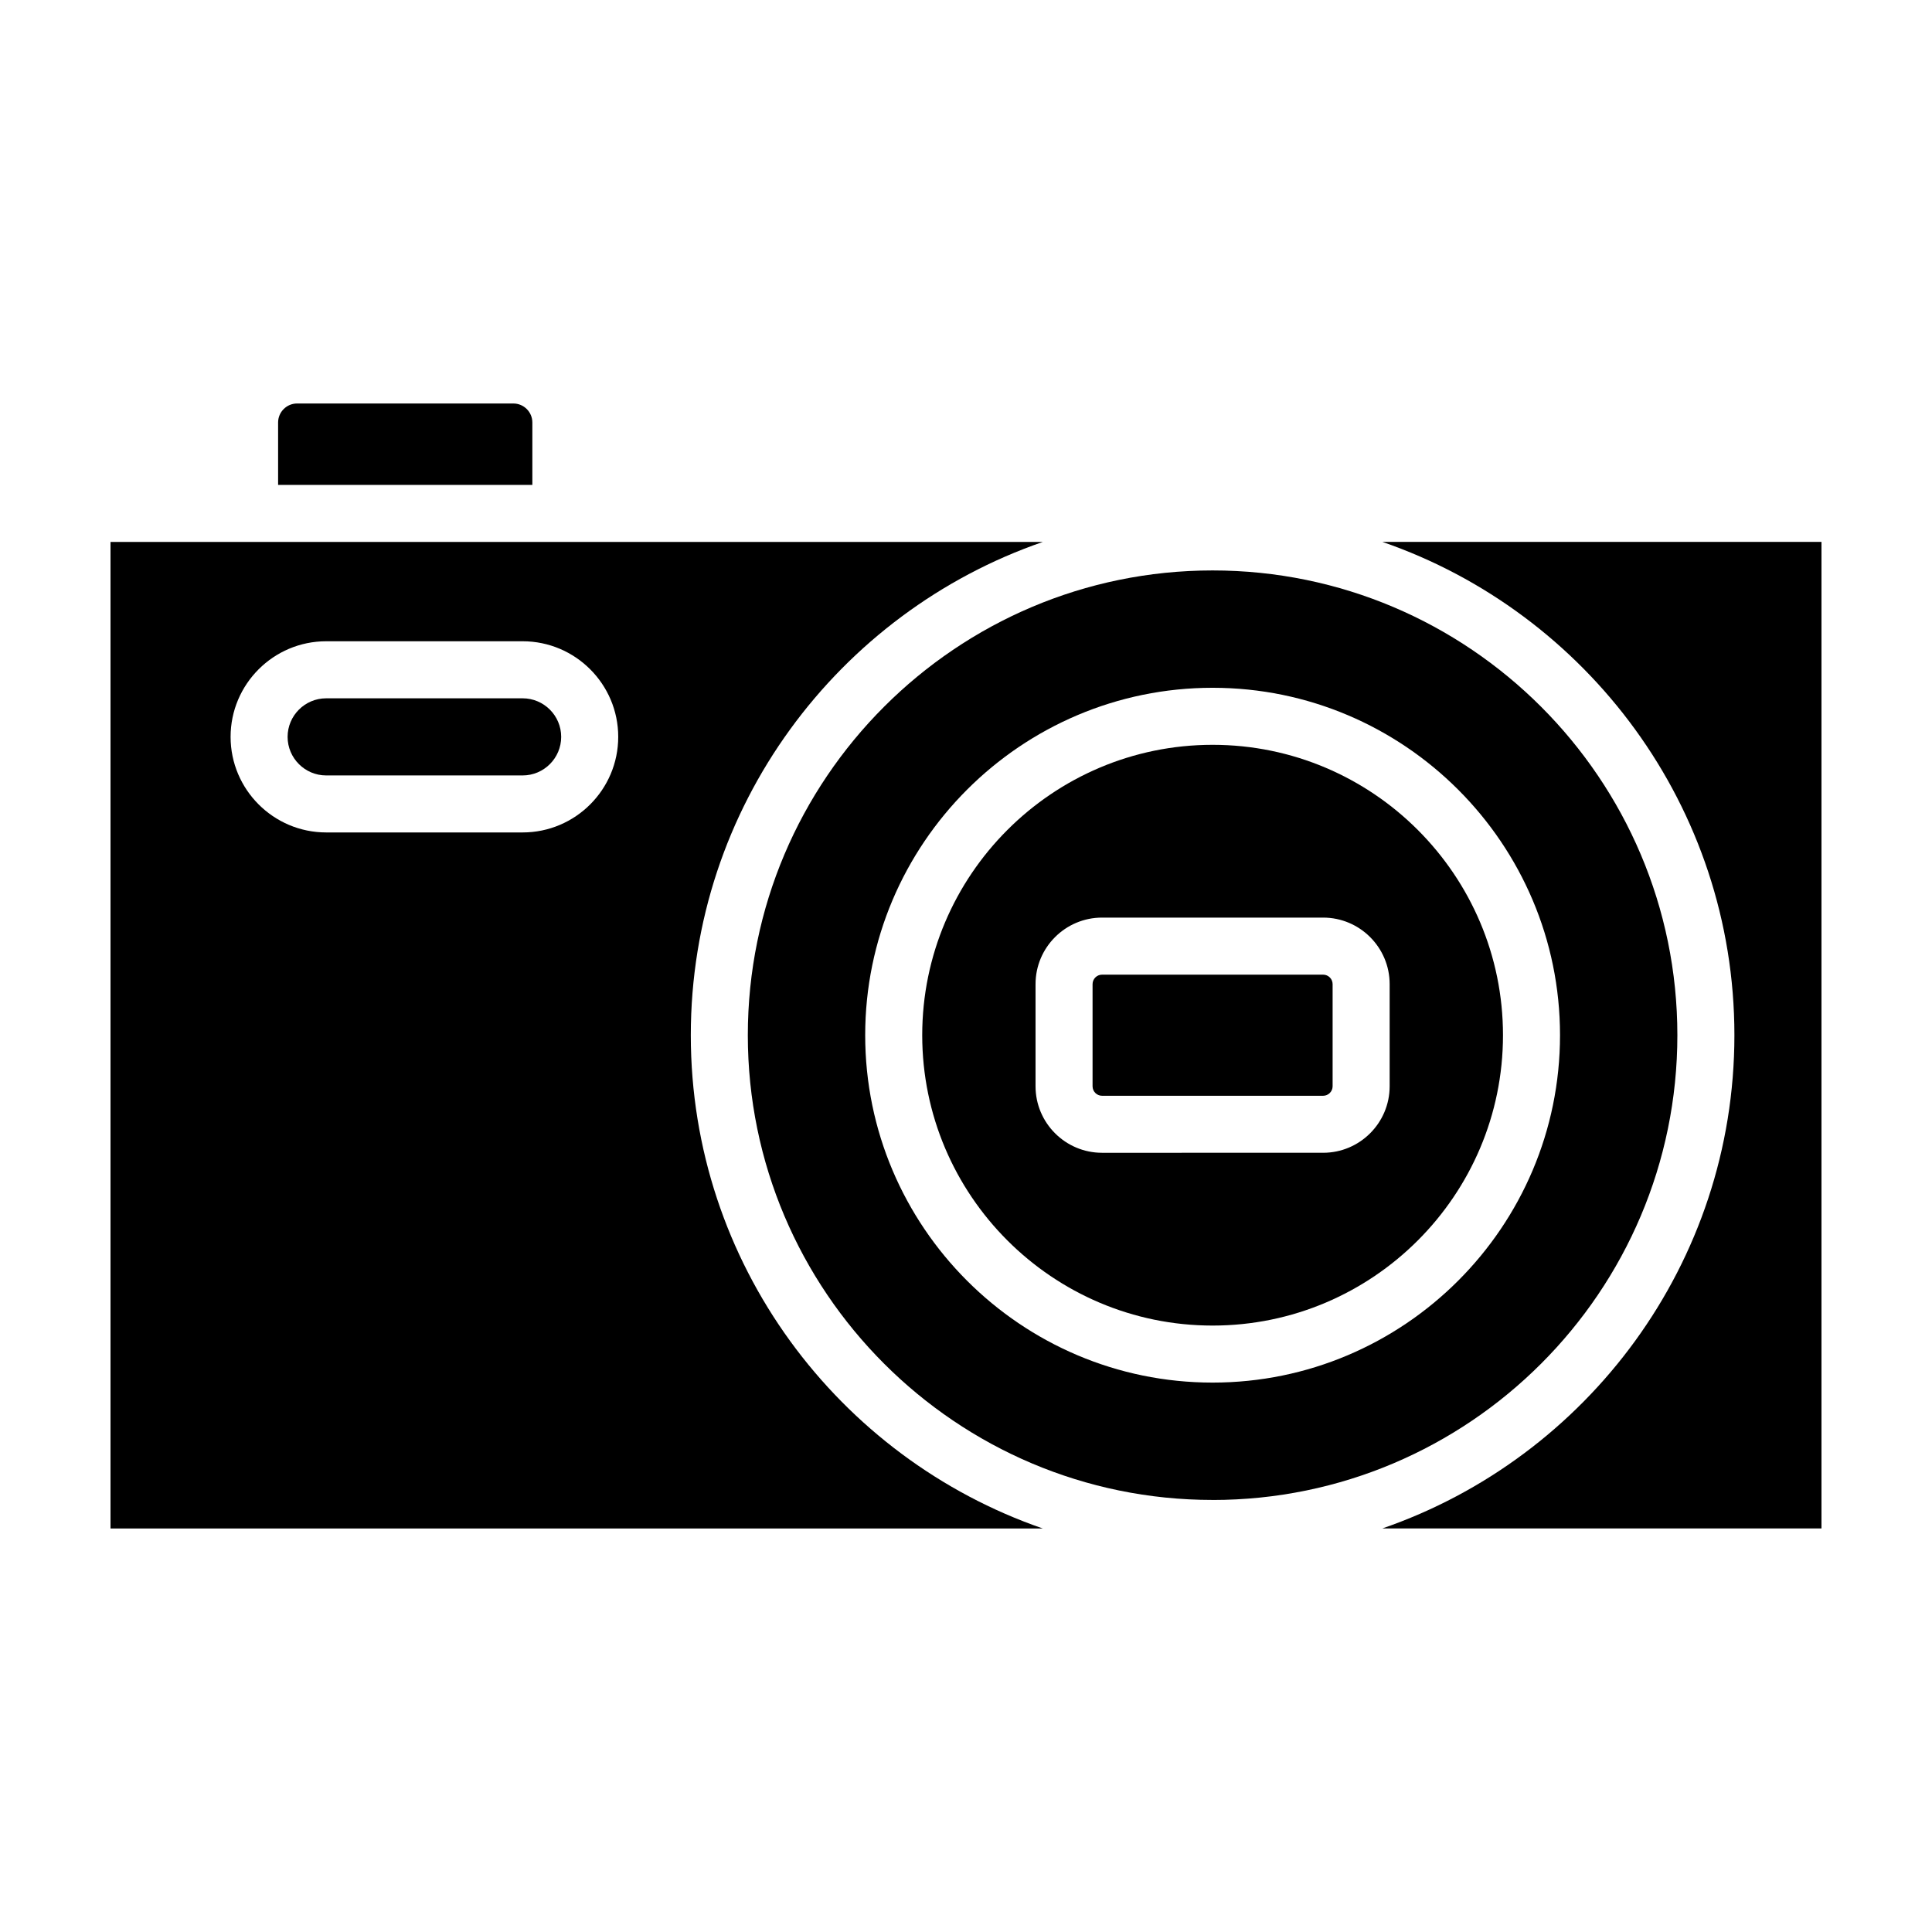
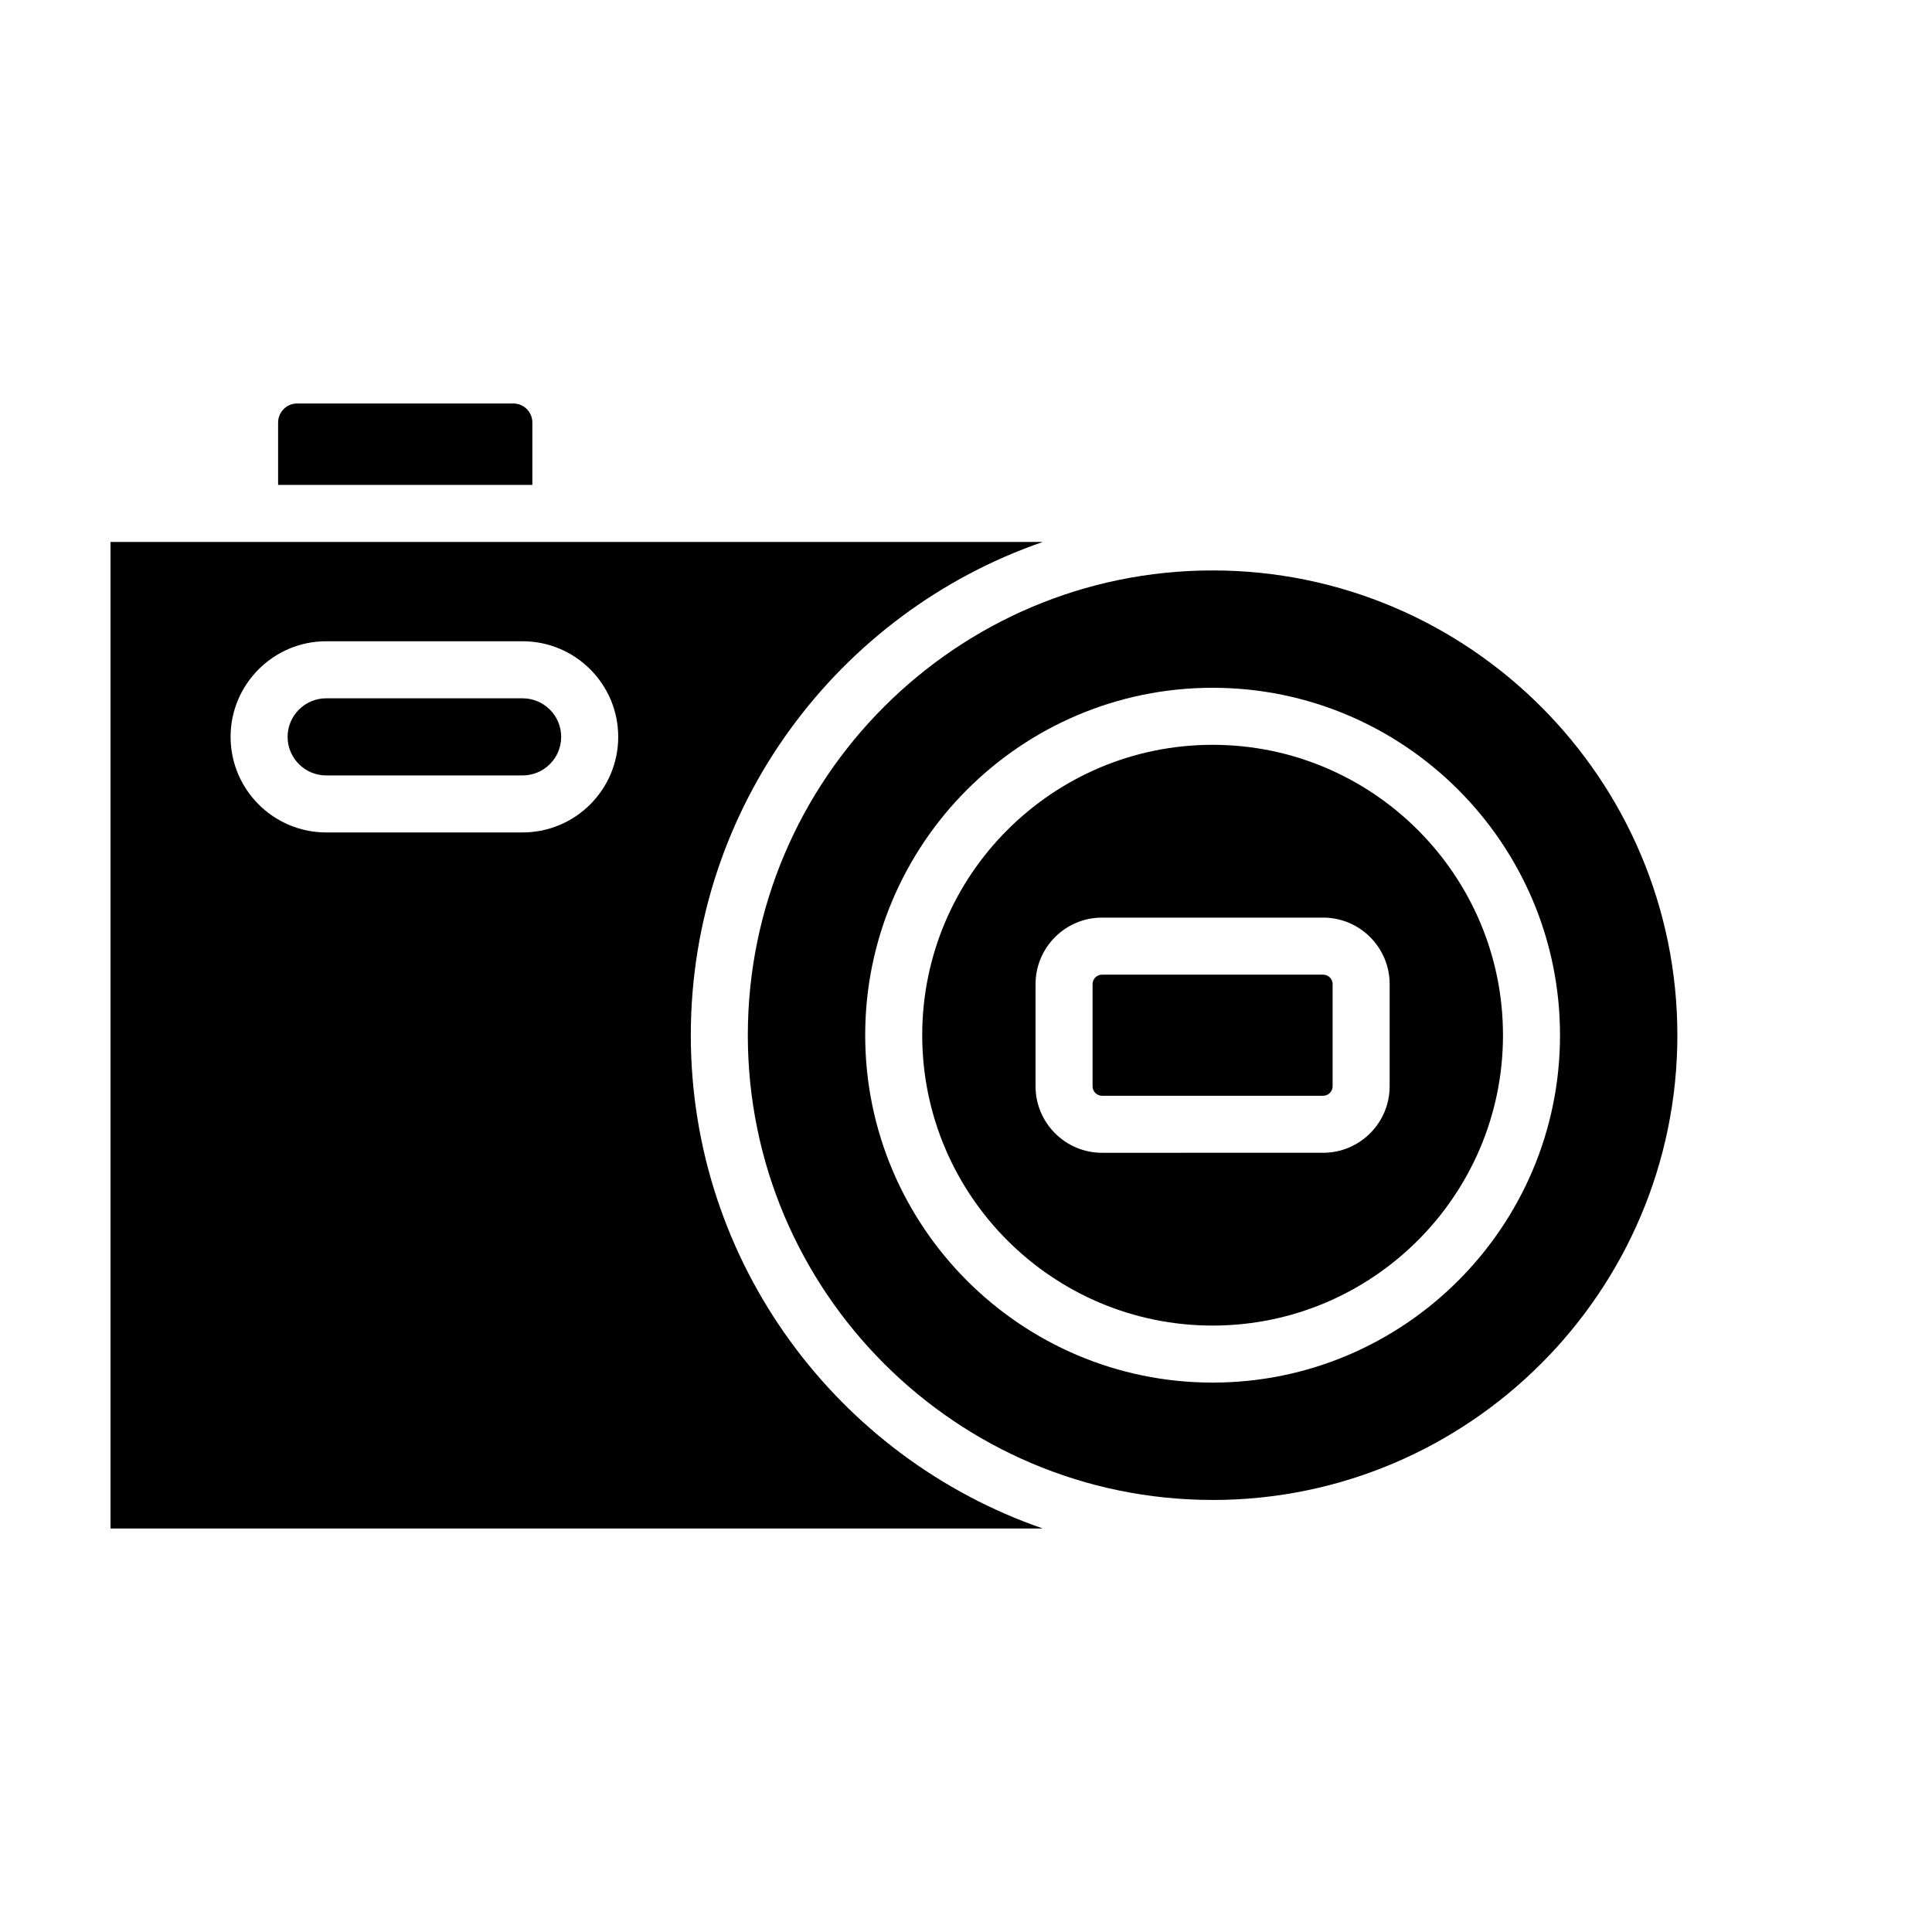
<svg xmlns="http://www.w3.org/2000/svg" fill="#000000" width="800px" height="800px" version="1.1" viewBox="144 144 512 512">
  <g>
    <path d="m280.04 250.93h-57.301c-2.781 0-5.039 2.258-5.039 5.039v16.531h67.379v-16.531c0-2.781-2.258-5.039-5.039-5.039z" />
    <path d="m436.06 434.39h58.578c1.387 0 2.519-1.133 2.519-2.519v-27.059c0-1.387-1.133-2.519-2.519-2.519h-58.578c-1.387 0-2.519 1.133-2.519 2.519v27.059c0 1.395 1.133 2.519 2.519 2.519z" />
    <path d="m327.07 418.34c0-60.496 39.066-112.01 93.285-130.72l-247.07-0.004v261.45h247.07c-54.215-18.723-93.285-70.23-93.285-130.73zm-44.566-53.734h-52.062c-13.965 0-25.332-11.367-25.332-25.332s11.367-25.332 25.332-25.332h52.062c13.965 0 25.332 11.367 25.332 25.332 0 13.969-11.367 25.332-25.332 25.332z" />
    <path d="m282.5 329.06h-52.062c-5.633 0-10.219 4.586-10.219 10.219 0 5.633 4.586 10.219 10.219 10.219h52.062c5.633 0 10.219-4.586 10.219-10.219 0-5.637-4.586-10.219-10.219-10.219z" />
    <path d="m465.35 541.51c67.914 0 123.17-55.254 123.17-123.17 0-67.91-55.254-123.17-123.17-123.17-67.914 0-123.17 55.25-123.17 123.17 0 67.918 55.254 123.16 123.17 123.16zm0-215.24c50.77 0 92.07 41.301 92.07 92.066 0 50.766-41.301 92.066-92.07 92.066-50.766 0-92.066-41.301-92.066-92.066 0-50.762 41.305-92.066 92.066-92.066z" />
-     <path d="m510.35 287.61c54.219 18.715 93.285 70.227 93.285 130.72 0 60.496-39.066 112.01-93.285 130.72l116.36 0.004v-261.45z" />
    <path d="m465.35 495.29c42.438 0 76.957-34.527 76.957-76.953 0-42.426-34.527-76.953-76.957-76.953-42.43 0-76.953 34.527-76.953 76.953 0.004 42.43 34.523 76.953 76.953 76.953zm-46.922-90.484c0-9.723 7.91-17.633 17.633-17.633h58.578c9.723 0 17.633 7.91 17.633 17.633v27.059c0 9.723-7.91 17.633-17.633 17.633l-58.578 0.004c-9.723 0-17.633-7.91-17.633-17.633z" />
  </g>
</svg>